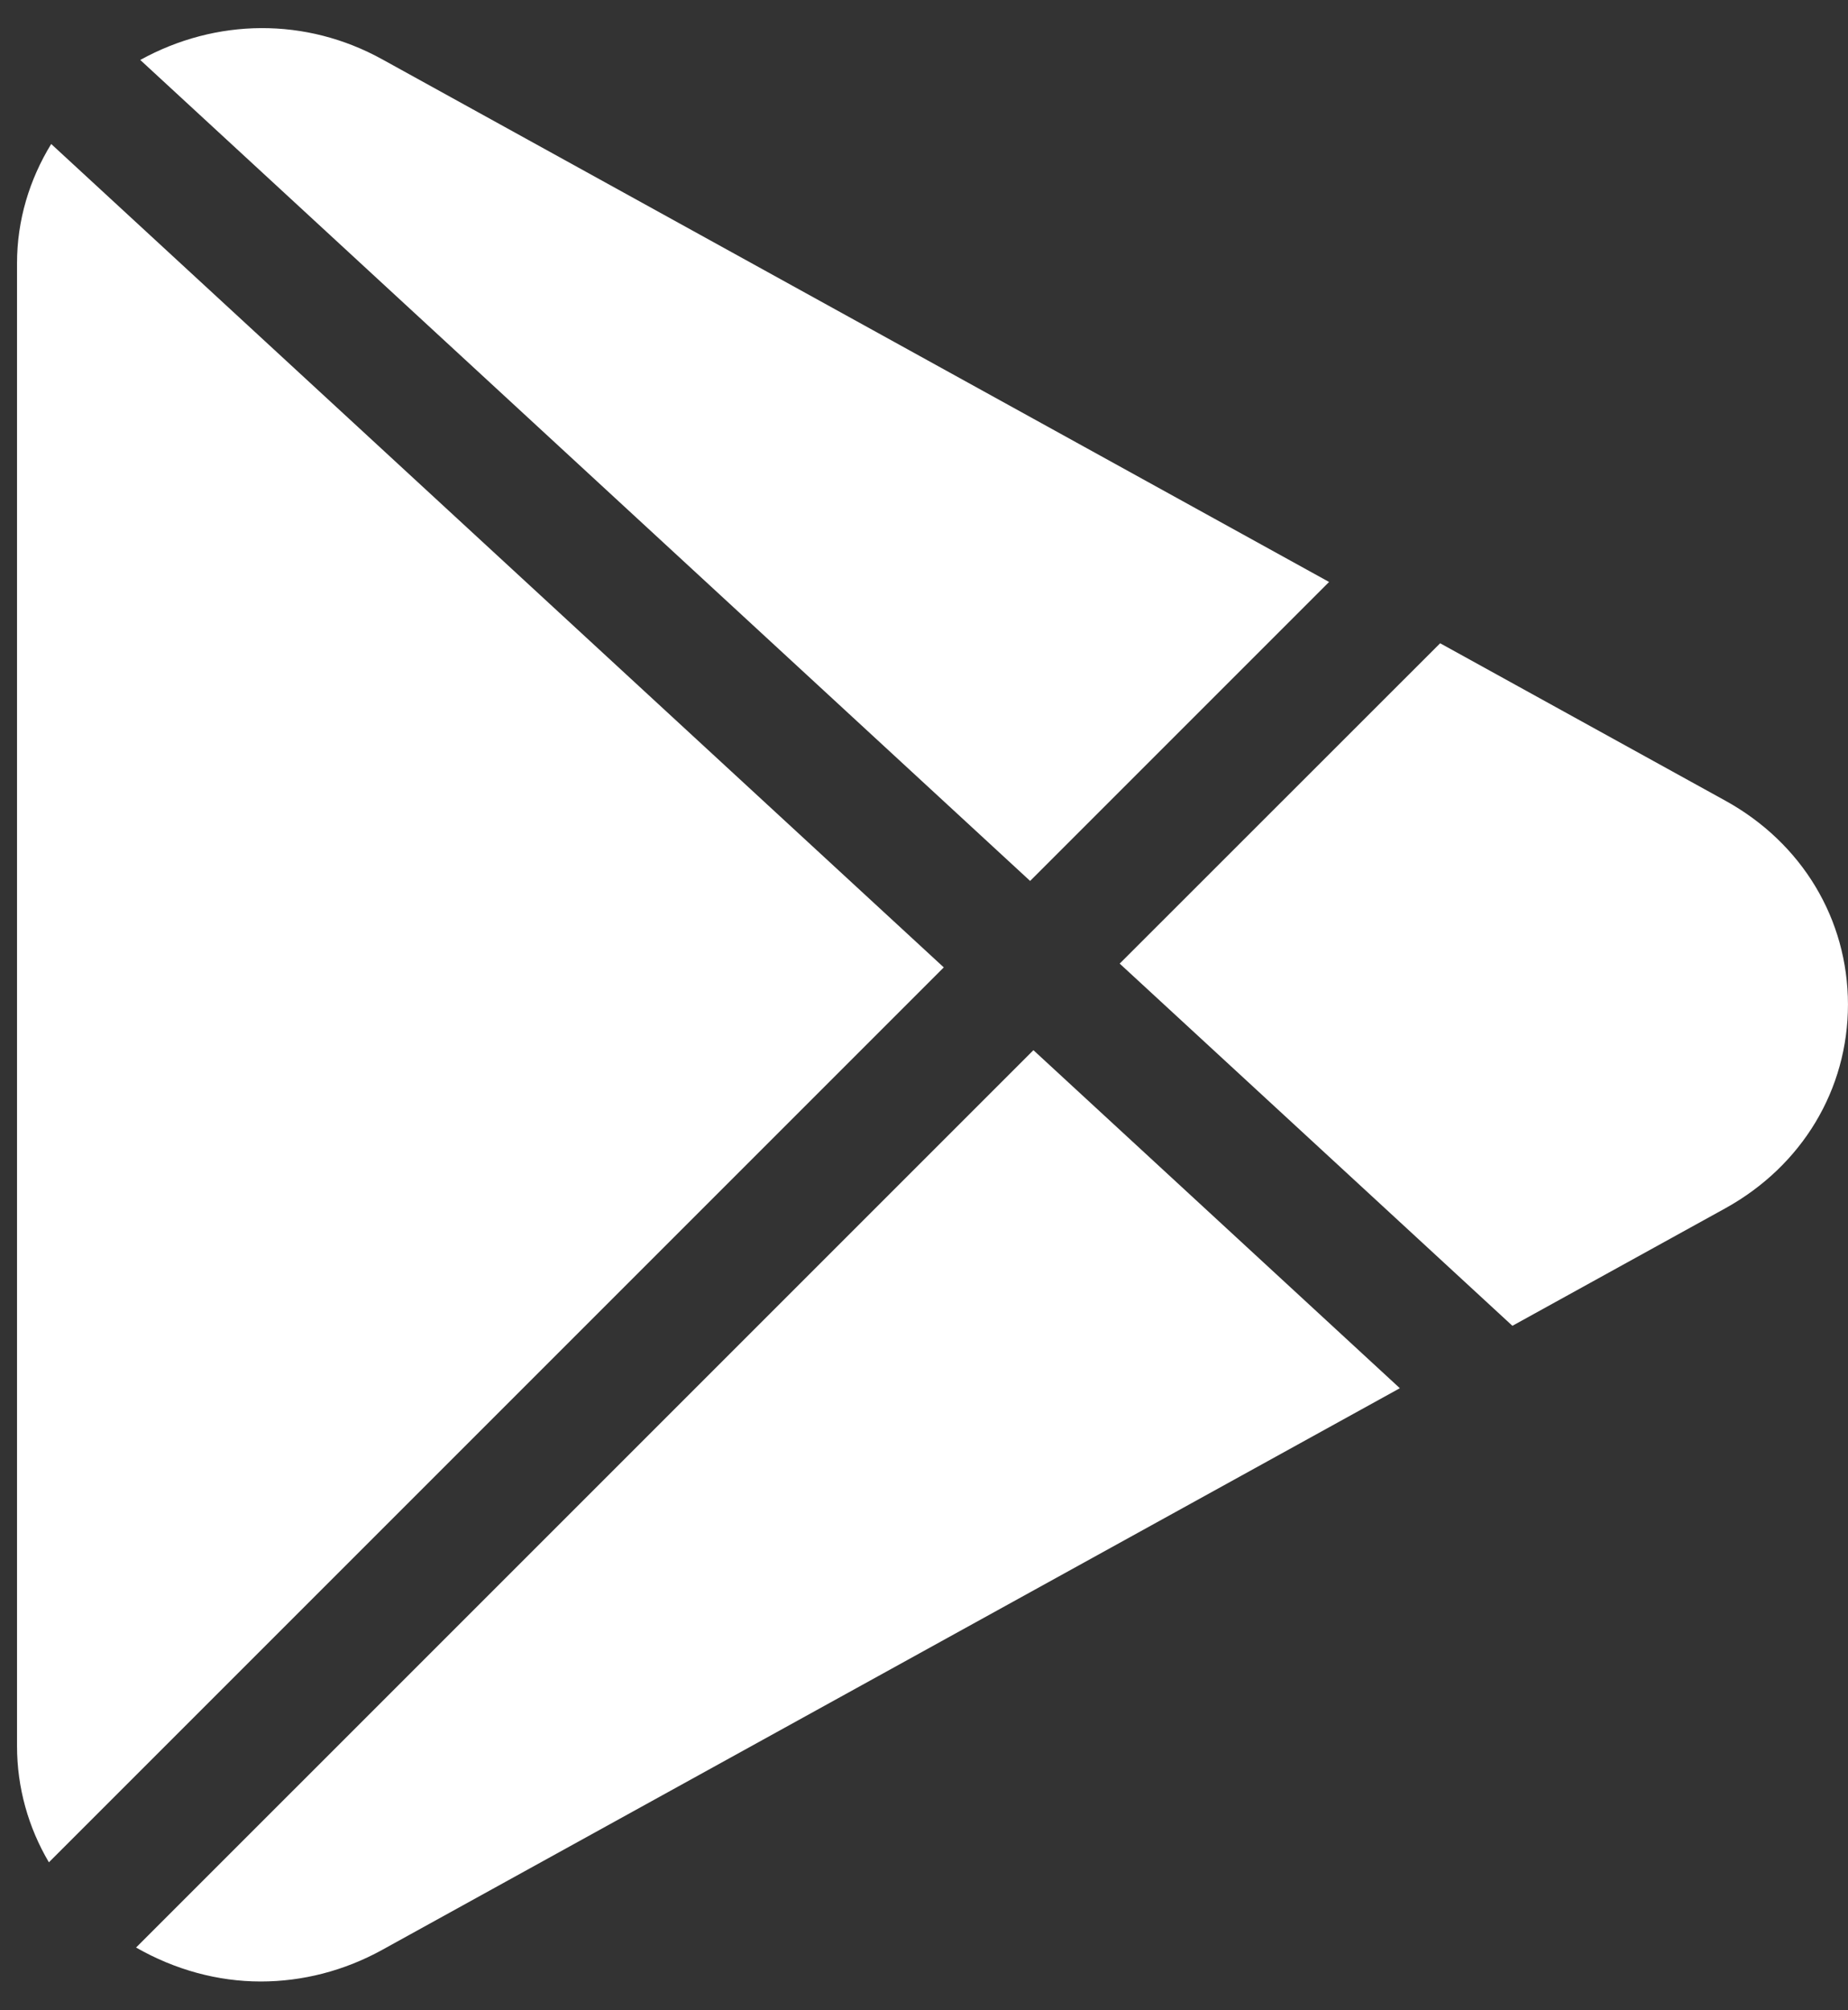
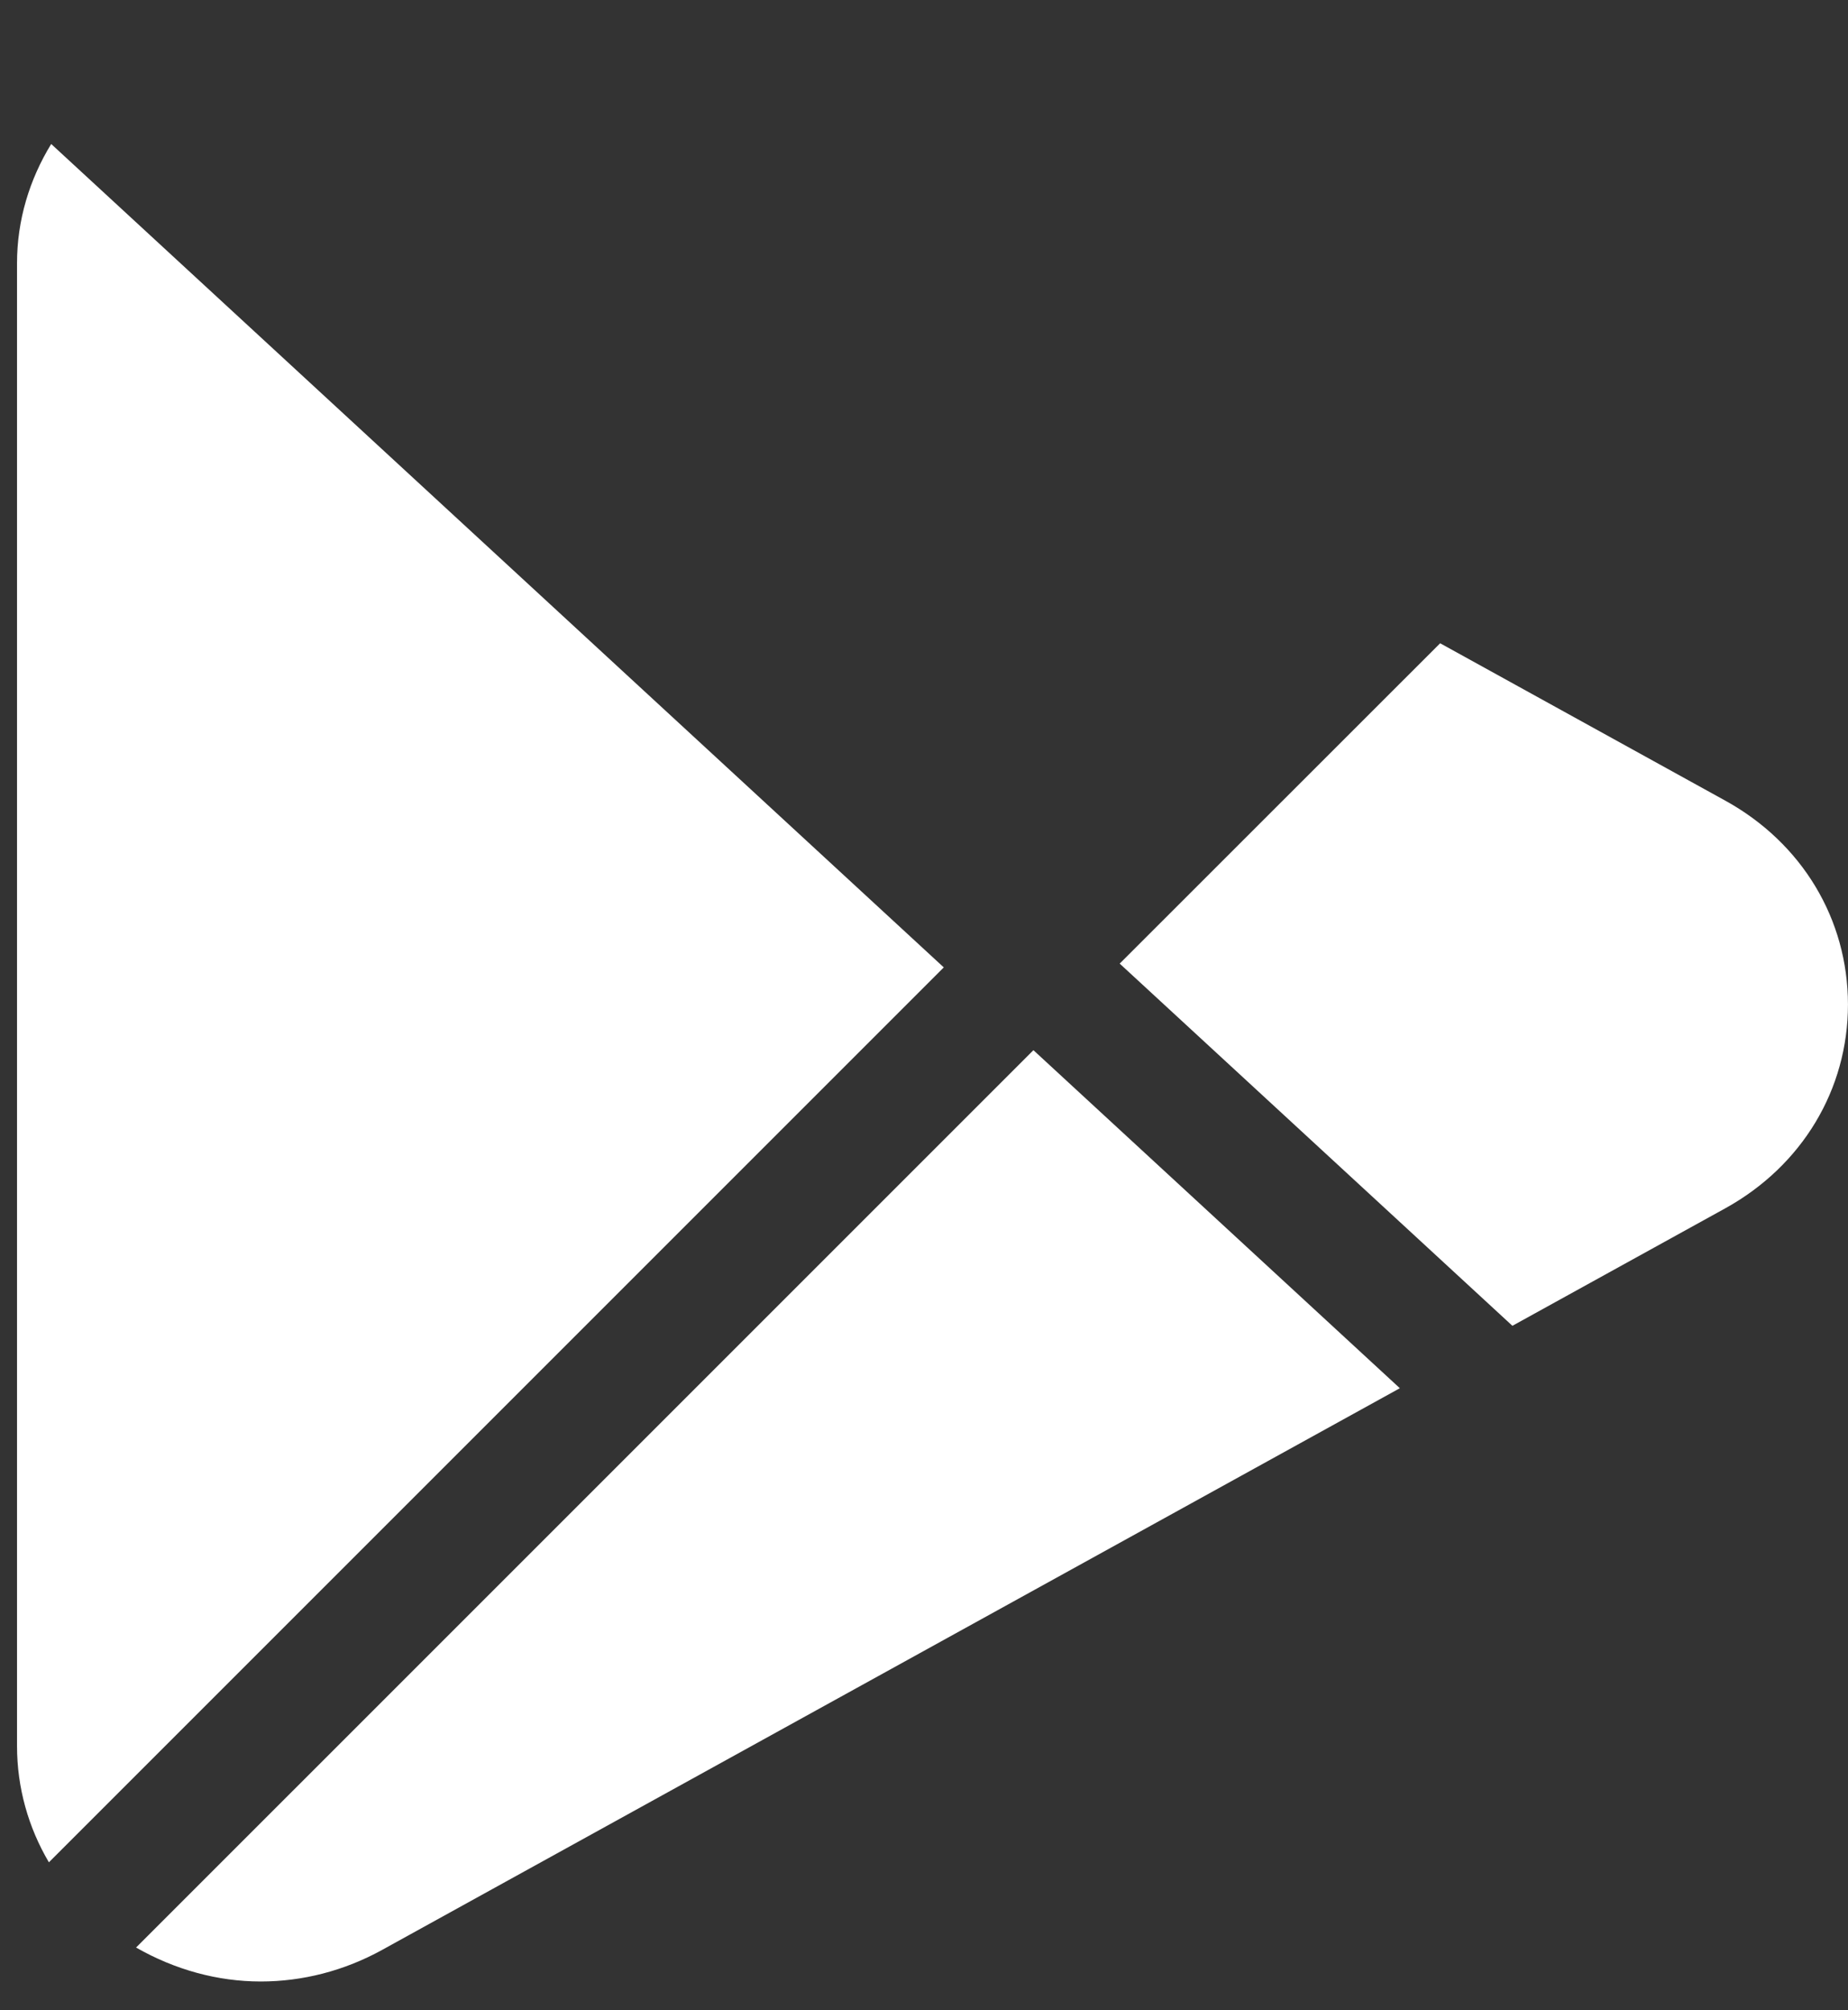
<svg xmlns="http://www.w3.org/2000/svg" width="57" height="62" viewBox="0 0 57 62" fill="none">
  <rect x="0" y="0" width="57" height="62" fill="#333333" stroke="none" />
-   <path d="M11.792 1.831C9.435 0.528 6.668 0.558 4.326 1.849L31.773 27.17L40.994 17.949L11.792 1.831Z" fill="white" />
  <path d="M1.579 4.441C0.909 5.536 0.525 6.79 0.525 8.119V53.85C0.525 55.138 0.875 56.365 1.508 57.438L29.11 29.837L1.579 4.441Z" fill="white" />
  <path d="M53.215 24.694L44.42 19.84L34.536 29.72L46.649 40.891L53.219 37.265C55.584 35.955 56.999 33.606 56.999 30.977C56.995 28.349 55.584 26 53.215 24.694Z" fill="white" />
  <path d="M31.875 32.39L4.197 60.067C5.398 60.753 6.716 61.114 8.041 61.114C9.321 61.114 10.609 60.79 11.788 60.139L43.177 42.816L31.875 32.39Z" fill="white" />
</svg>